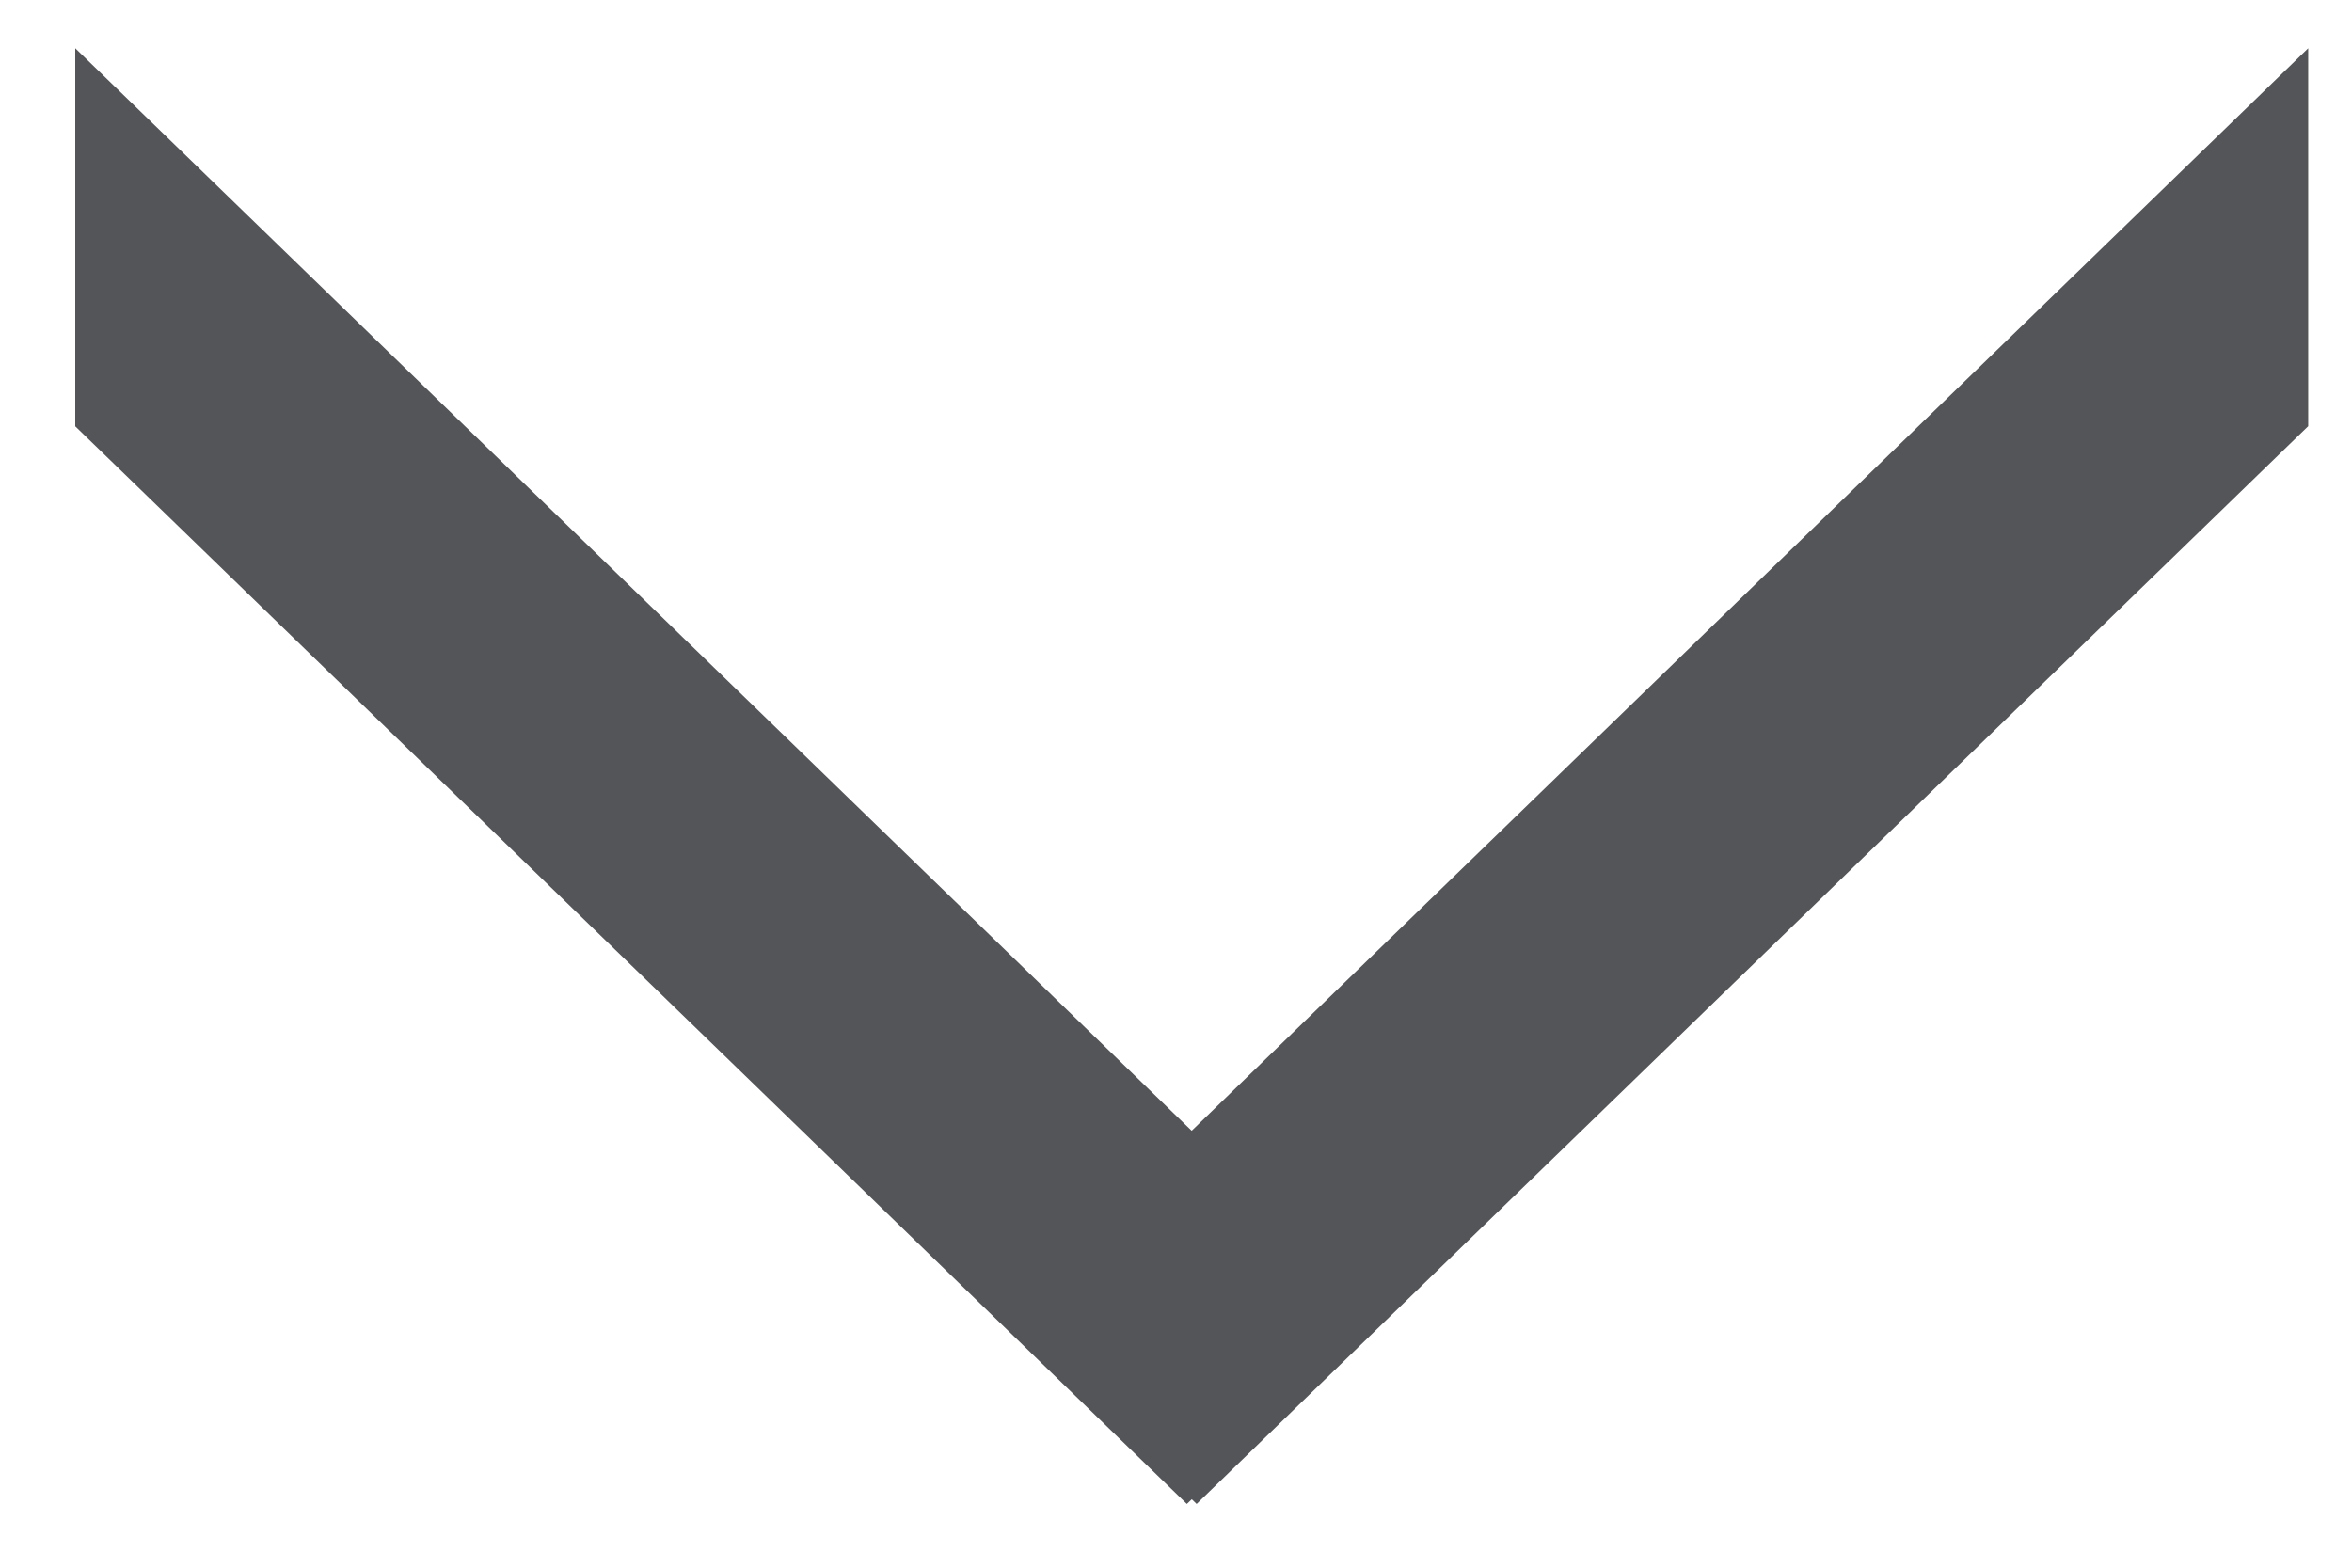
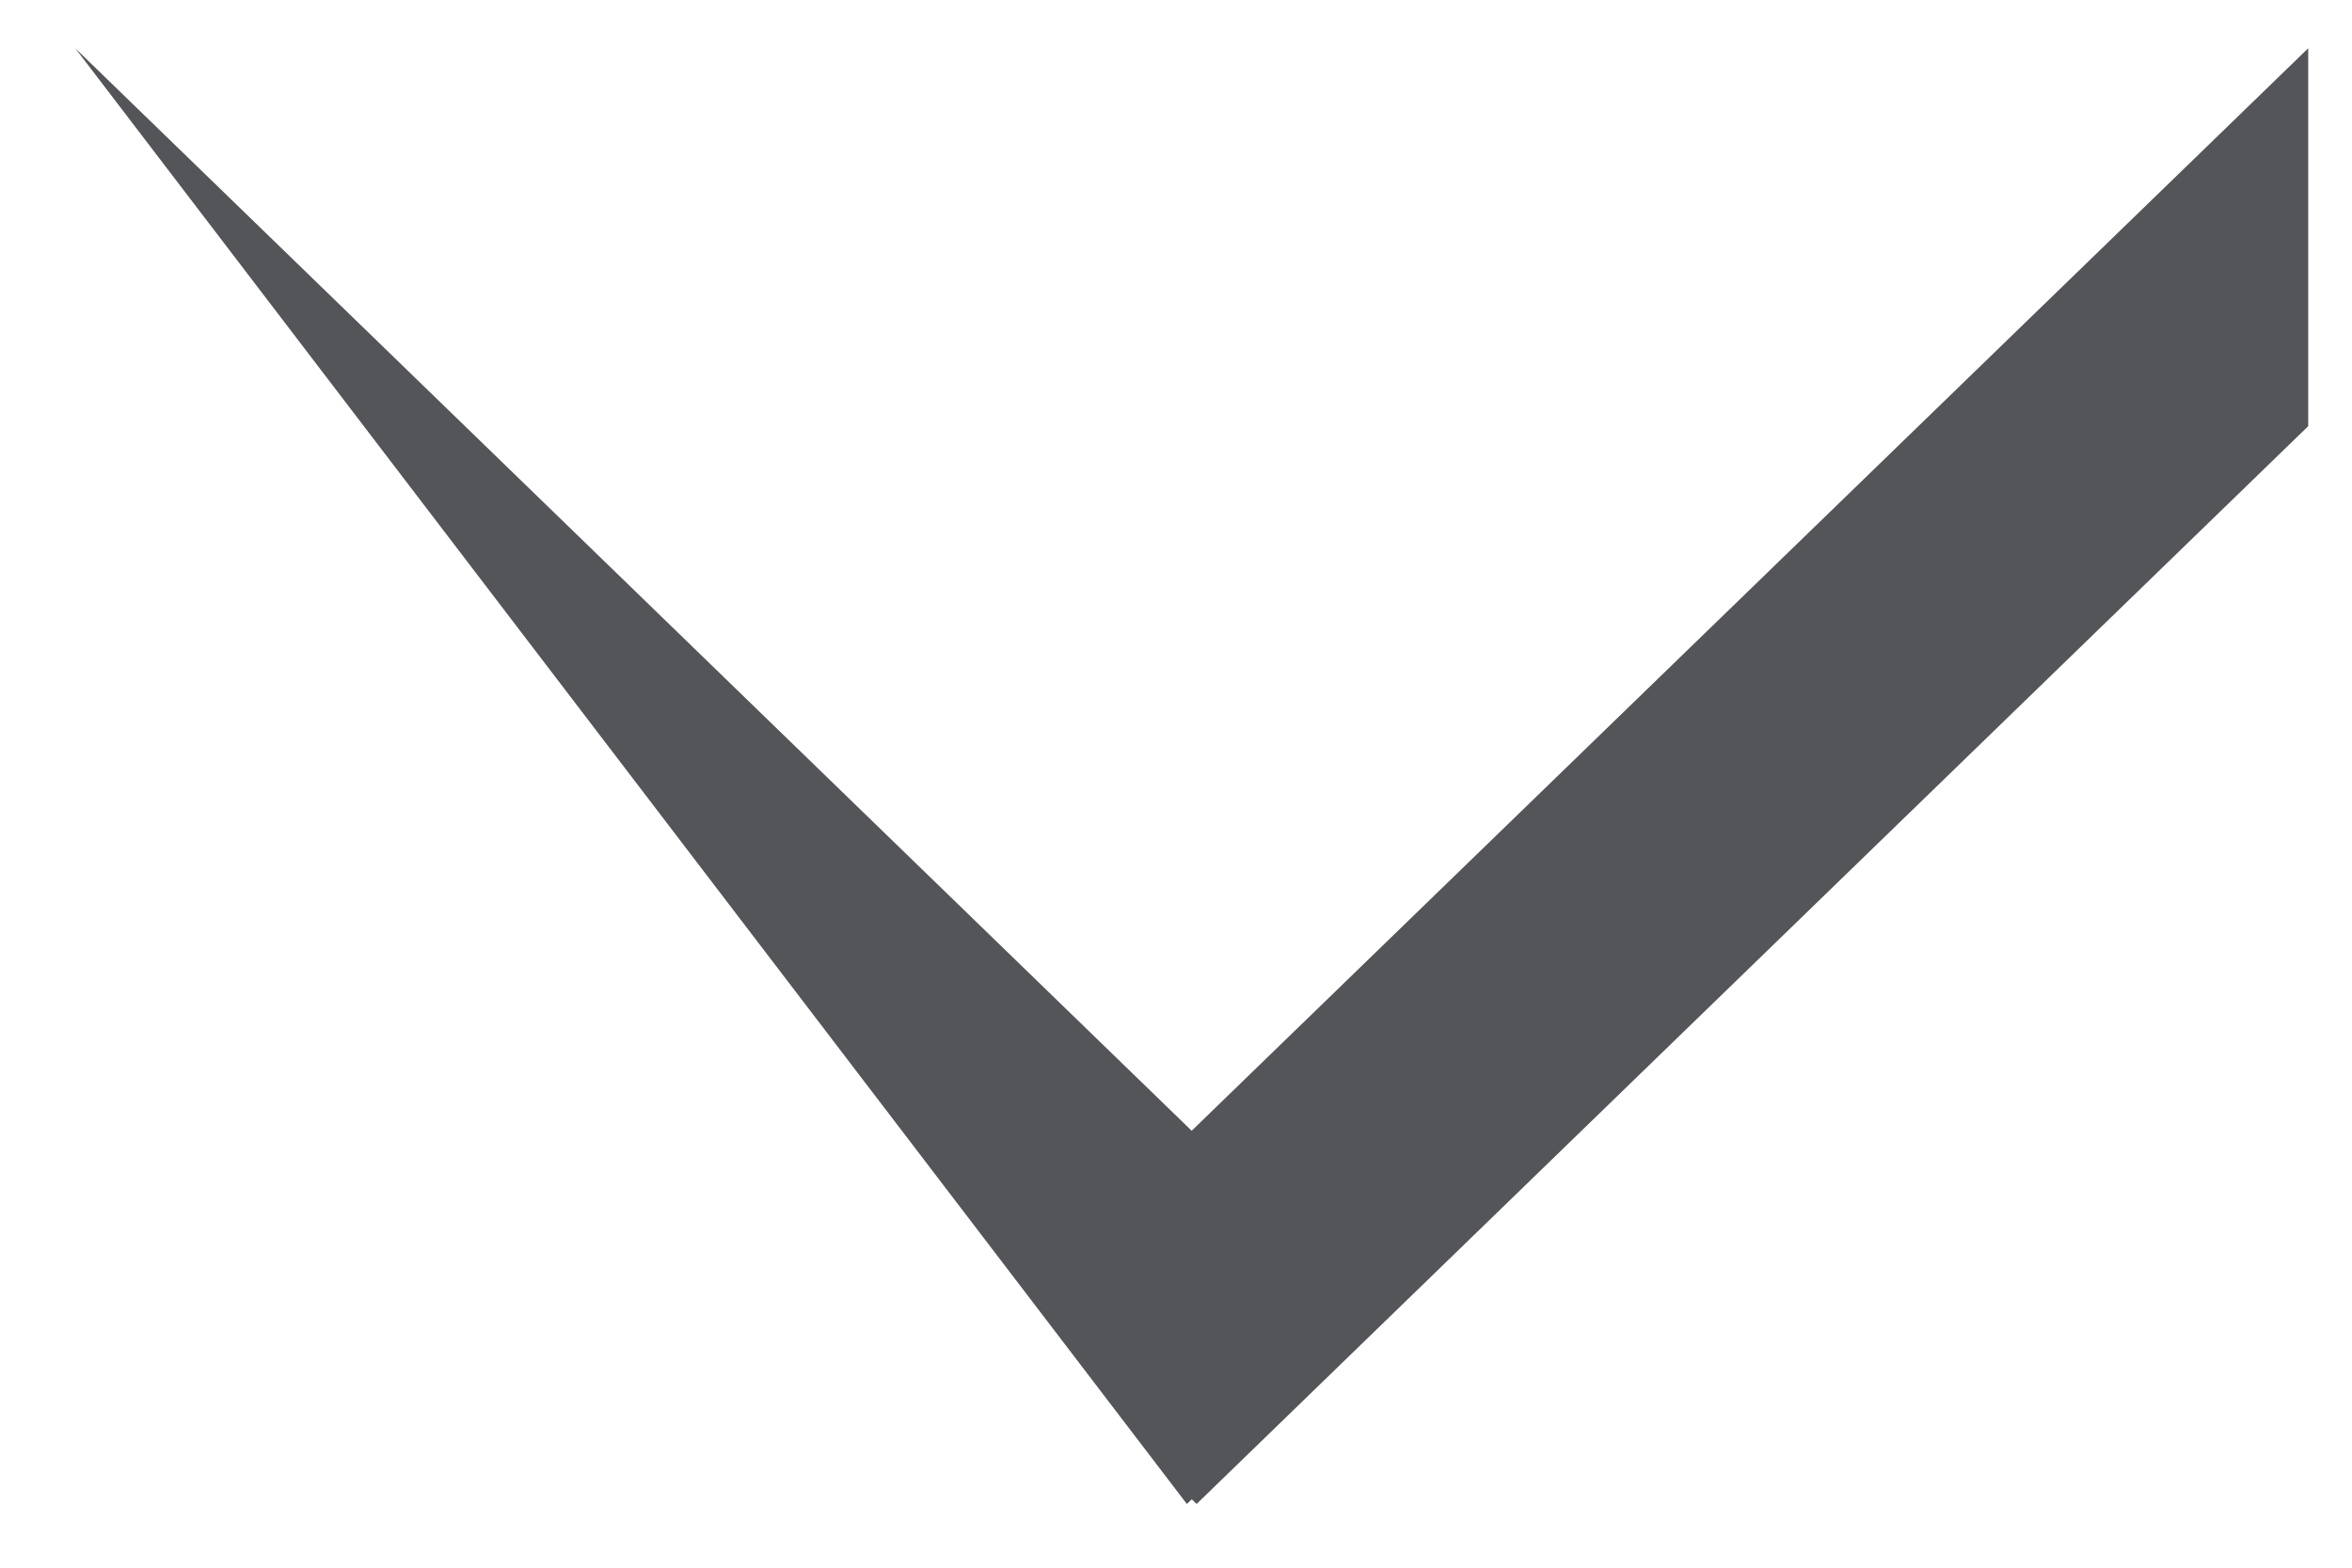
<svg xmlns="http://www.w3.org/2000/svg" width="21" height="14" viewBox="0 0 21 14" fill="none">
-   <path fill-rule="evenodd" clip-rule="evenodd" d="M20.609 3.806V0.431L10.64 10.098L0.672 0.431V3.807L10.597 13.431L10.641 13.389L10.684 13.431L20.609 3.806Z" fill="#535558" />
+   <path fill-rule="evenodd" clip-rule="evenodd" d="M20.609 3.806V0.431L10.64 10.098L0.672 0.431L10.597 13.431L10.641 13.389L10.684 13.431L20.609 3.806Z" fill="#535558" />
</svg>